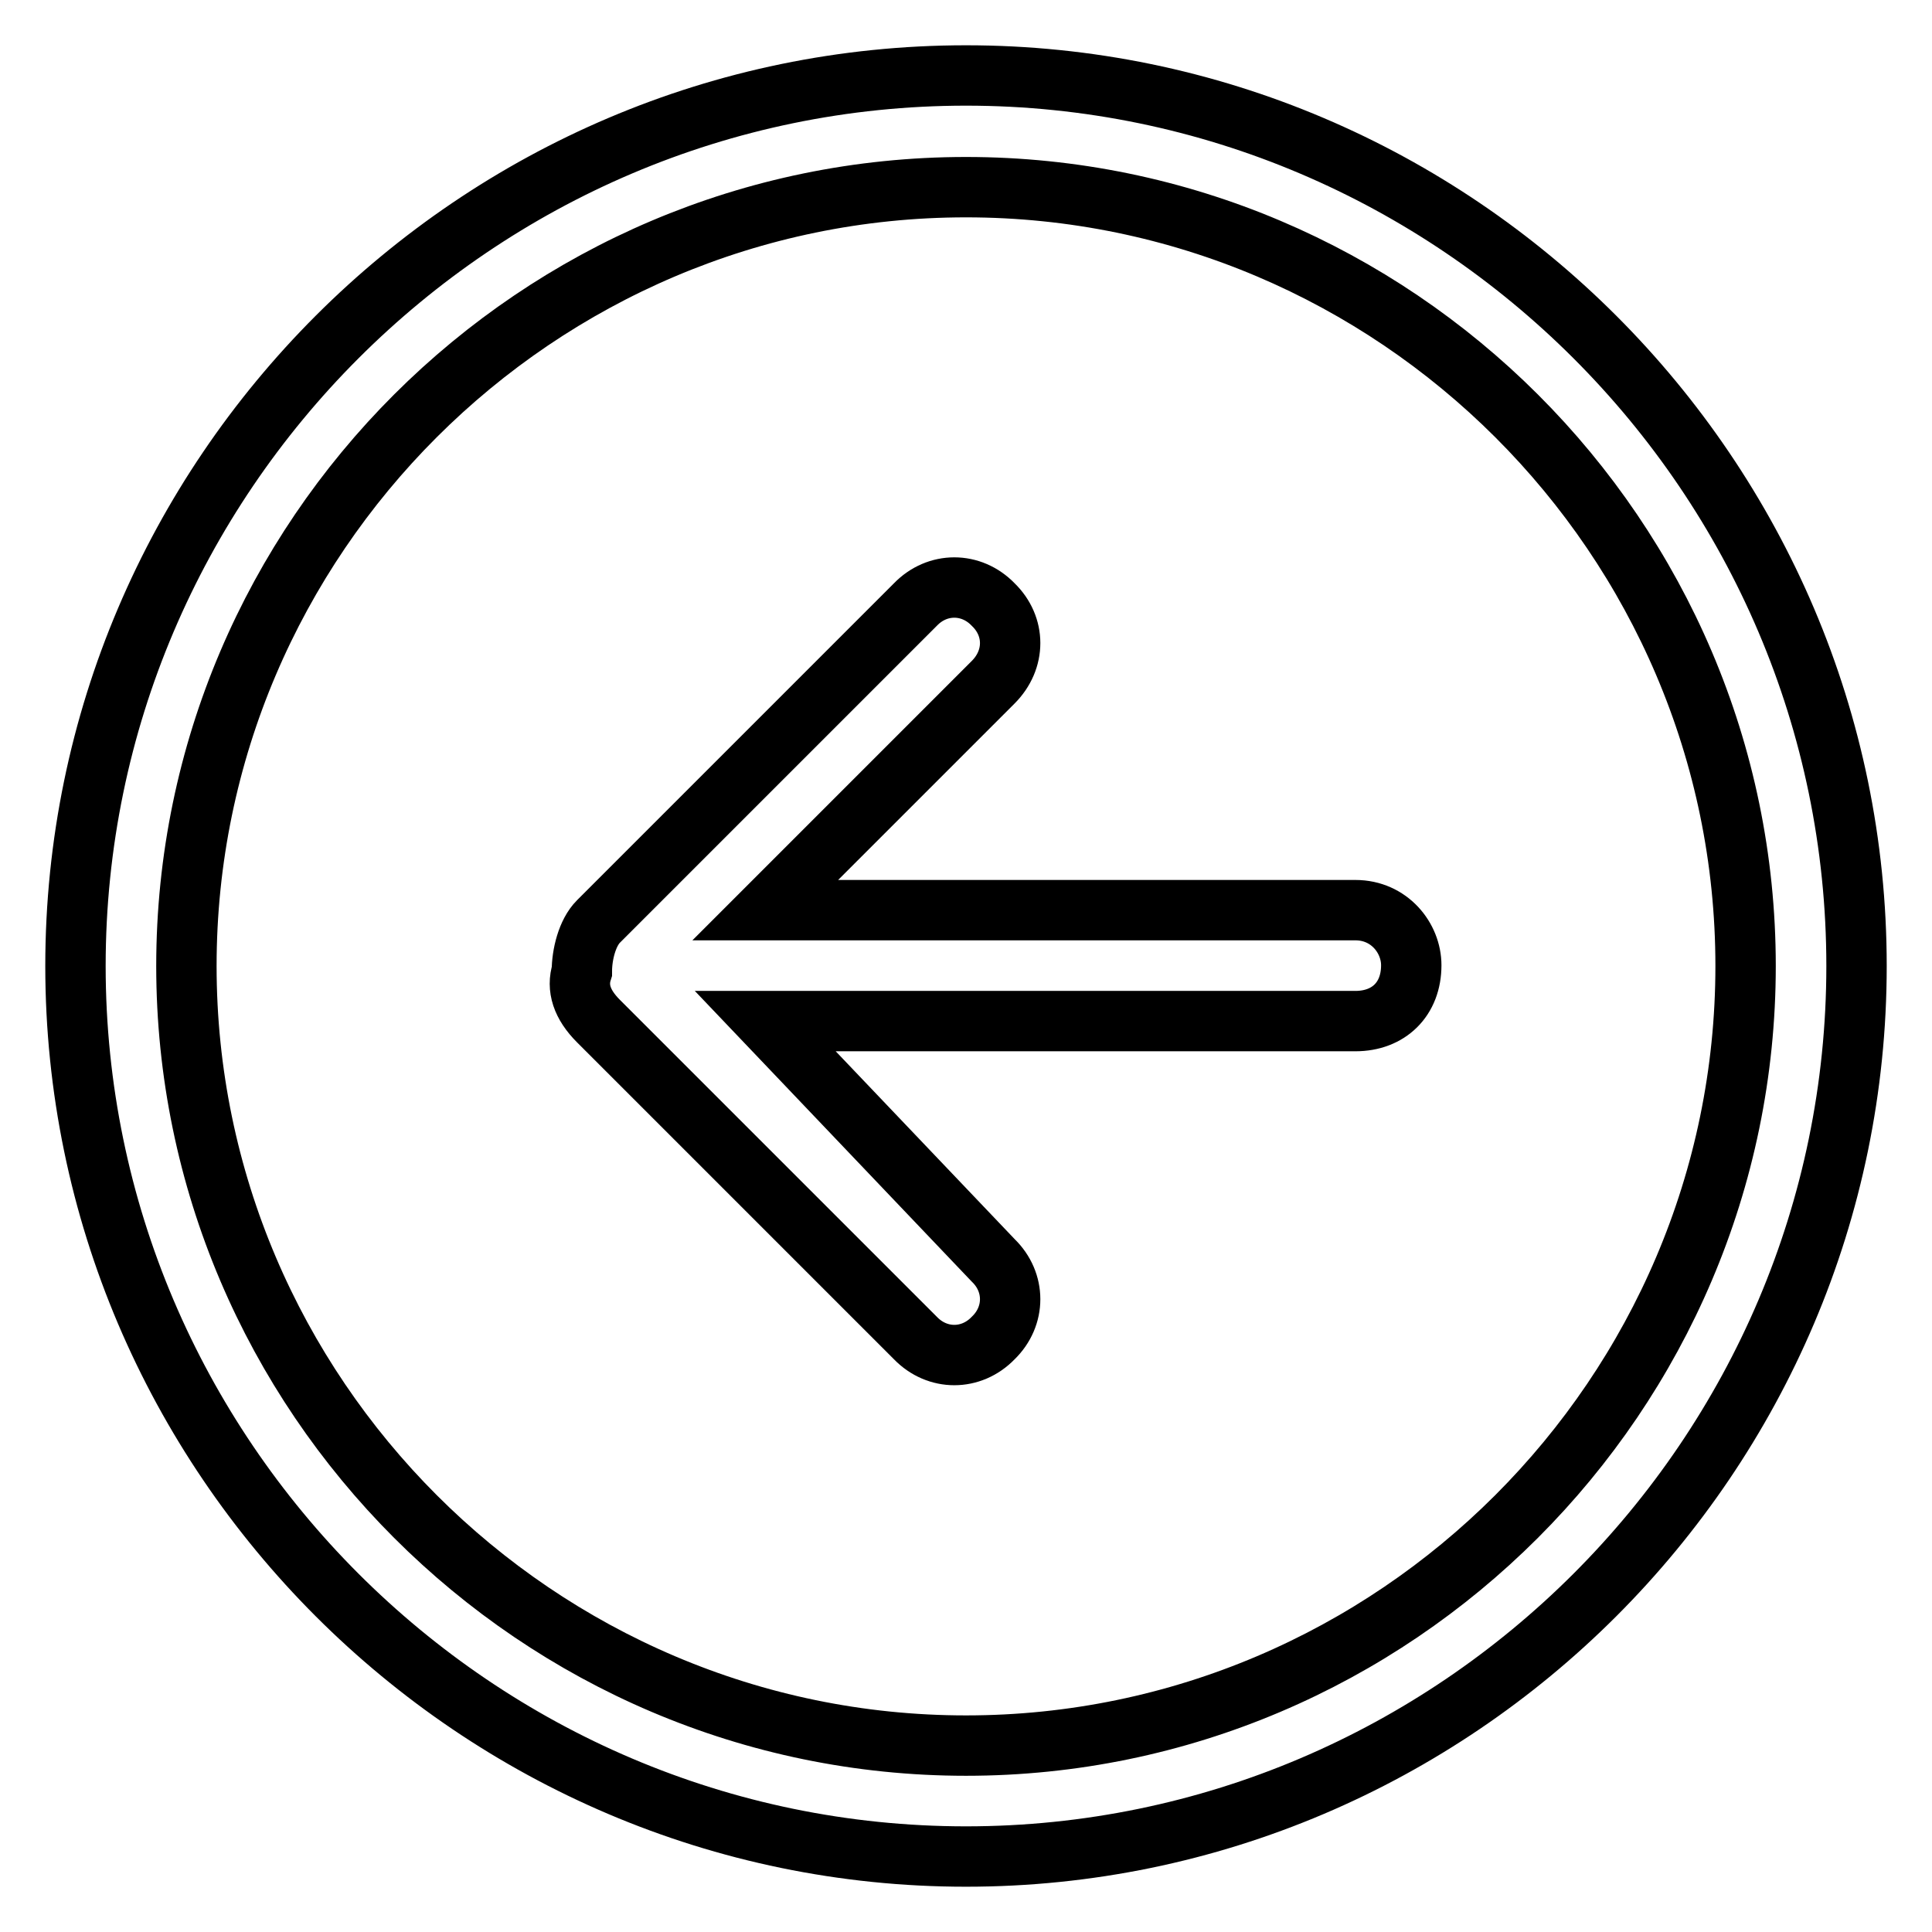
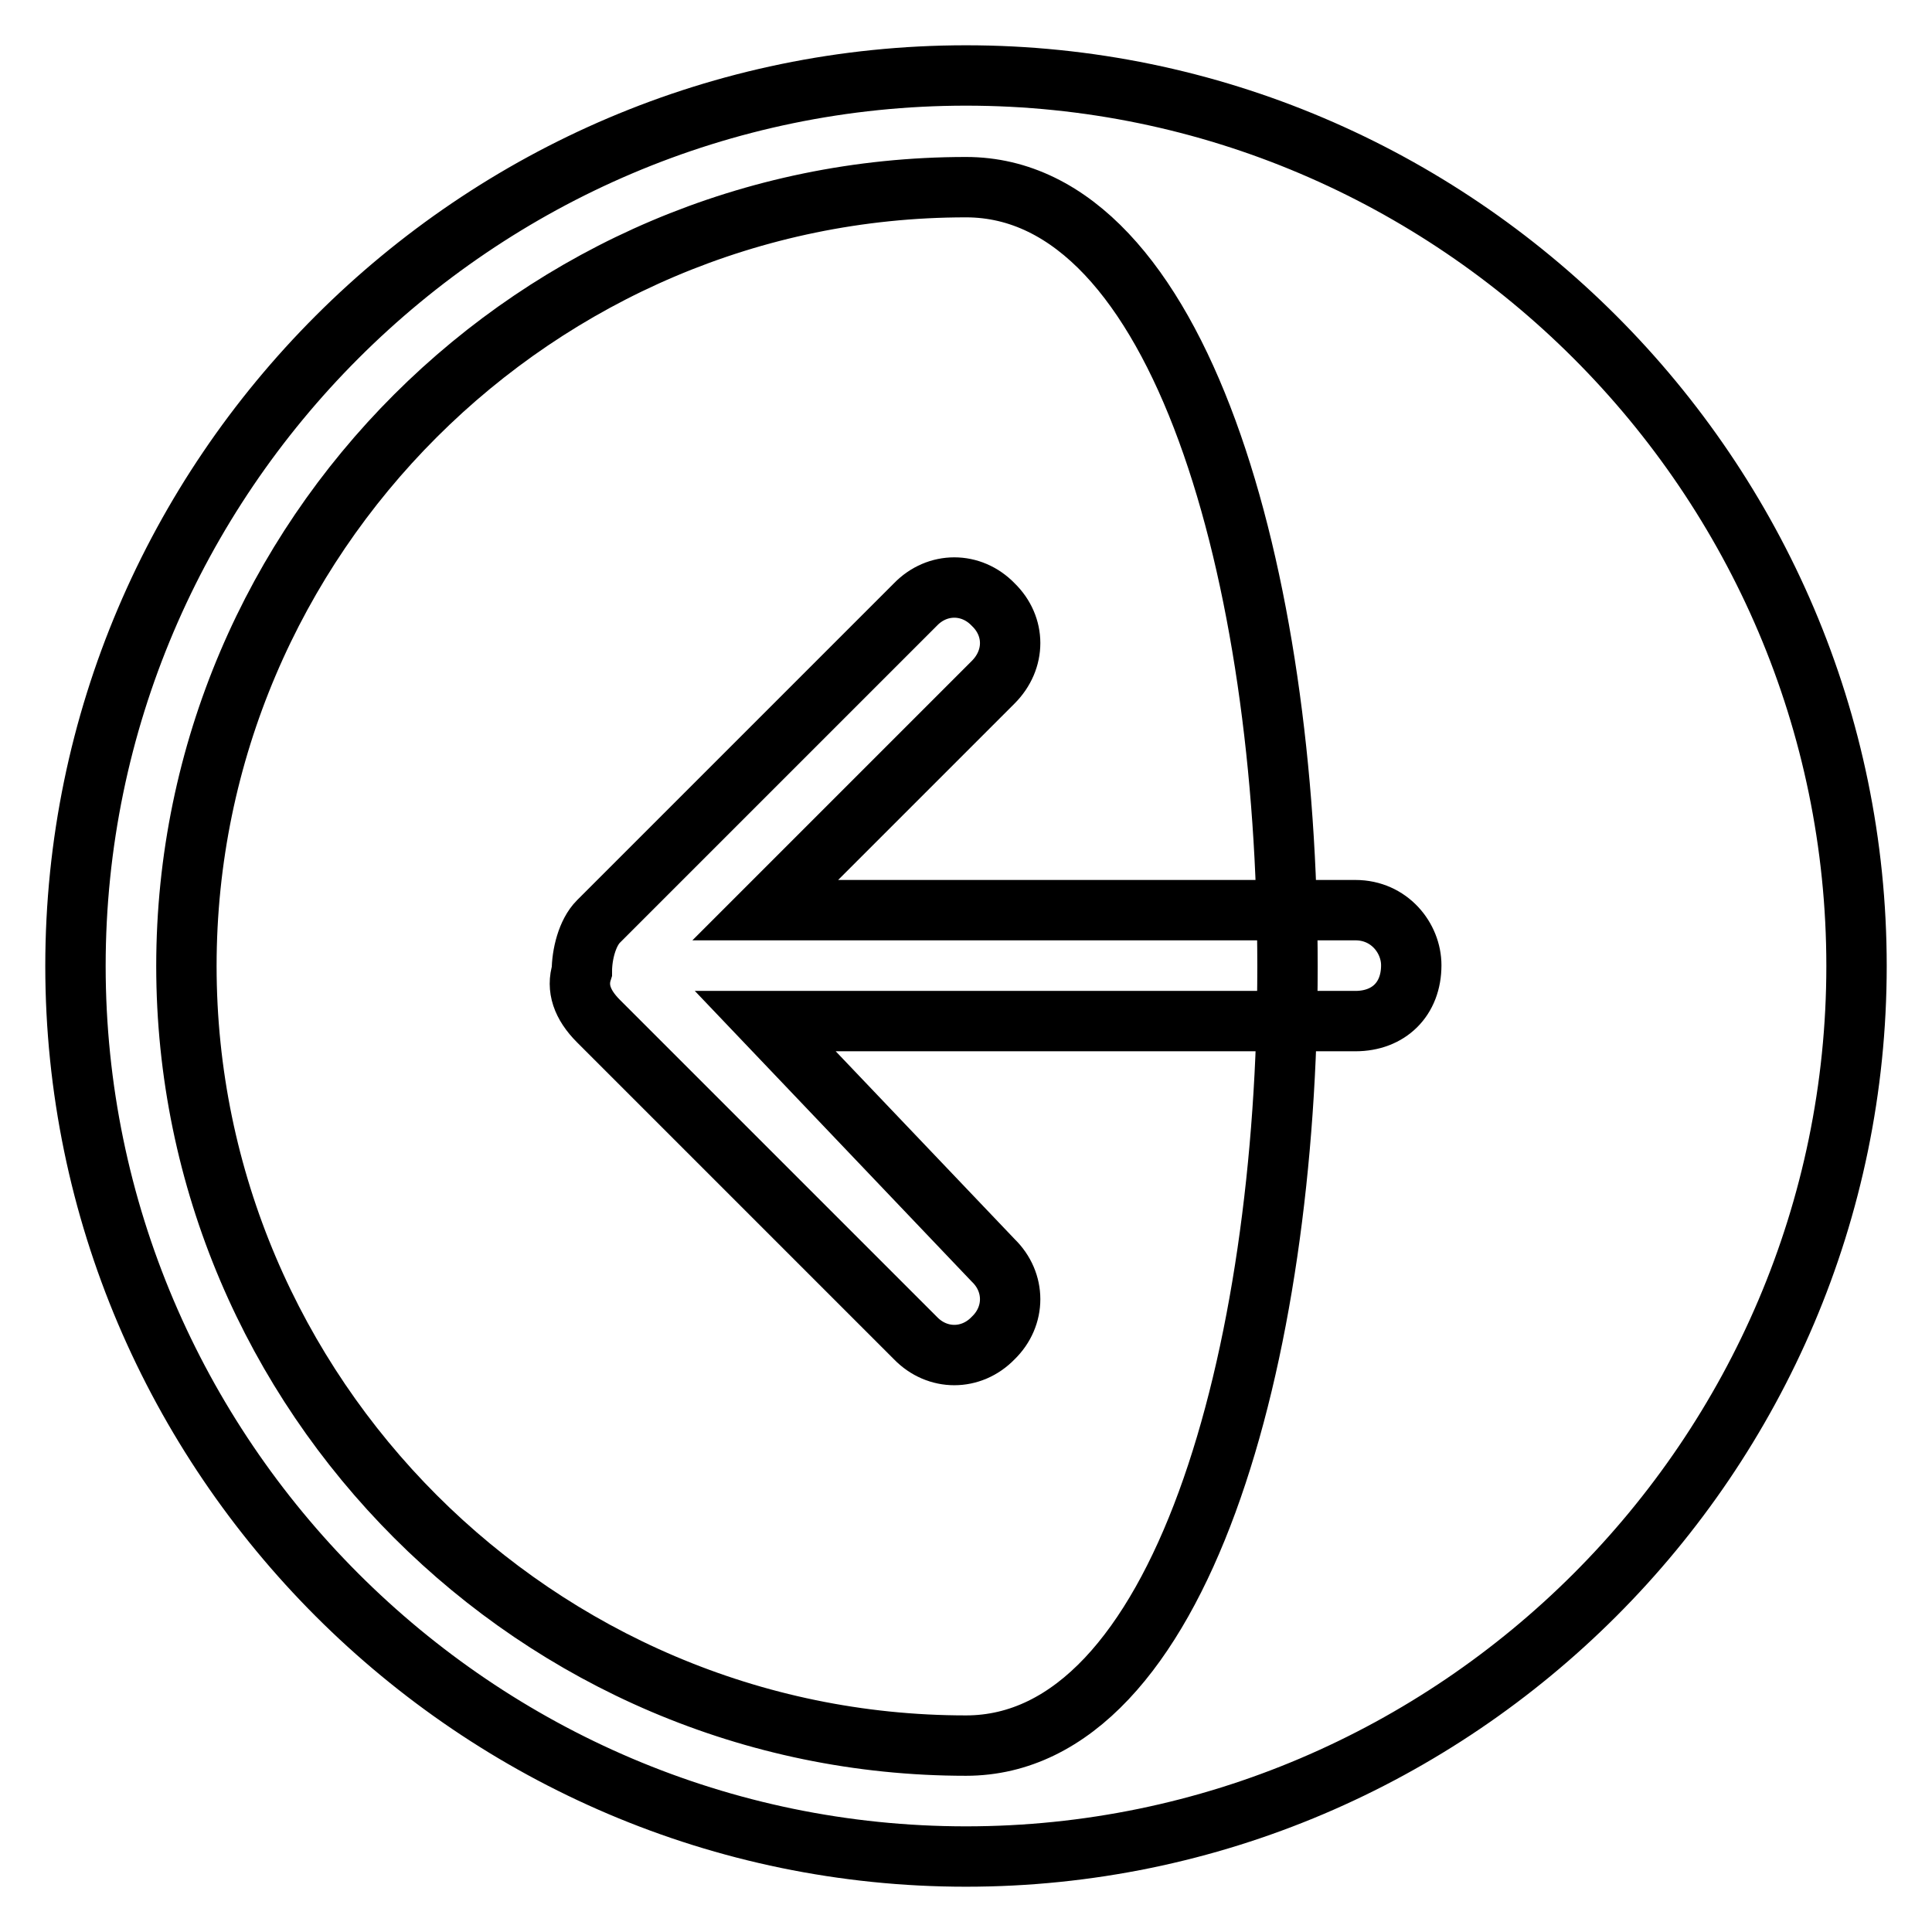
<svg xmlns="http://www.w3.org/2000/svg" version="1.1" x="0px" y="0px" viewBox="0 0 256 256" enable-background="new 0 0 256 256" xml:space="preserve">
  <g>
-     <path stroke-width="8" fill-opacity="0" stroke="#000000" d="M179.6,120.6h-78.2l30.2-30.2c3-3,3-7.4,0-10.3c-2.9-3-7.4-3-10.3,0l-42,42c-1.5,1.5-2.2,4.4-2.2,6.6 c-0.7,2.2,0,4.4,2.2,6.6l42,42c2.9,3,7.4,3,10.3,0c3-2.9,3-7.4,0-10.3l-30.2-31.7h78.2c4.4,0,7.4-2.9,7.4-7.4 C187,124.3,184.1,120.6,179.6,120.6L179.6,120.6z M128,10C63.1,10,10,63.1,10,128c0,64.9,53.1,118,118,118c64.9,0,118-53.1,118-118 C246,63.1,192.9,10,128,10z M128,231.3c-56.8,0-103.3-46.5-103.3-103.3S71.2,24.8,128,24.8S231.3,71.2,231.3,128 S184.8,231.3,128,231.3z" />
+     <path stroke-width="8" fill-opacity="0" stroke="#000000" d="M179.6,120.6h-78.2l30.2-30.2c3-3,3-7.4,0-10.3c-2.9-3-7.4-3-10.3,0l-42,42c-1.5,1.5-2.2,4.4-2.2,6.6 c-0.7,2.2,0,4.4,2.2,6.6l42,42c2.9,3,7.4,3,10.3,0c3-2.9,3-7.4,0-10.3l-30.2-31.7h78.2c4.4,0,7.4-2.9,7.4-7.4 C187,124.3,184.1,120.6,179.6,120.6L179.6,120.6z M128,10C63.1,10,10,63.1,10,128c0,64.9,53.1,118,118,118c64.9,0,118-53.1,118-118 C246,63.1,192.9,10,128,10z M128,231.3c-56.8,0-103.3-46.5-103.3-103.3S71.2,24.8,128,24.8S184.8,231.3,128,231.3z" />
  </g>
</svg>